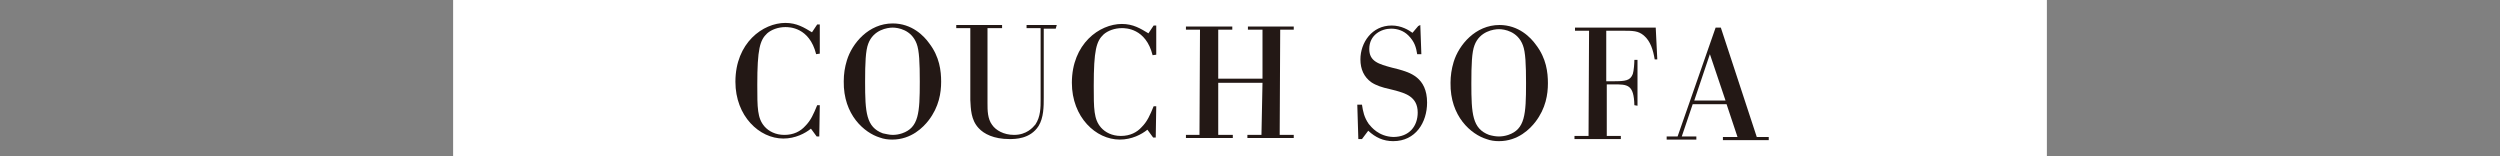
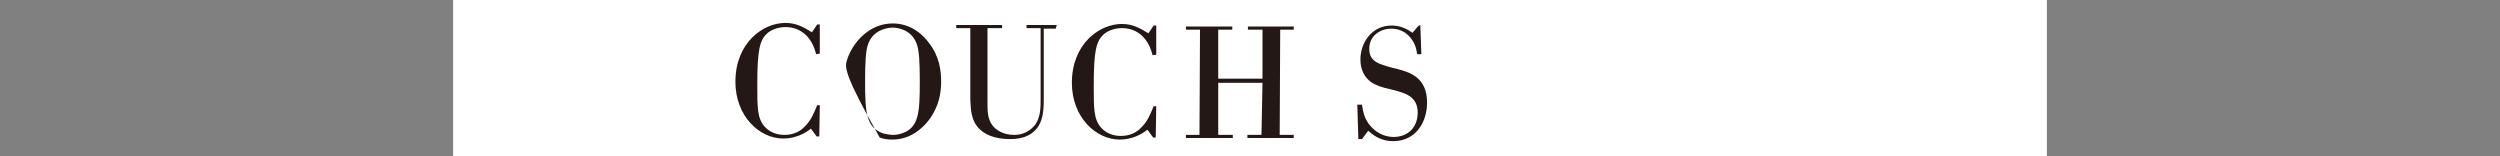
<svg xmlns="http://www.w3.org/2000/svg" version="1.1" id="レイヤー_1" x="0px" y="0px" viewBox="0 0 480 30" style="enable-background:new 0 0 480 30;" xml:space="preserve">
  <rect x="0" y="0" width="480" height="30" fill="#808080" stroke="none" />
  <style type="text/css">
	.st0{fill:#FFFFFF;}
	.st1{fill:#231815;}
</style>
  <rect x="87" y="-9" class="st0" width="306" height="50" />
  <g>
    <path class="st1" d="M156.7,10.4c-1.3-5.2-5.2-5.2-5.9-5.2c-1.4,0-2.7,0.5-3.5,1.2c-1.4,1.3-1.9,3-1.9,9.9c0,4.4,0,6.4,1.4,8   c0.8,0.9,2.1,1.6,3.8,1.6c1.8,0,3.1-0.7,4-1.7c1.1-1.1,1.6-2.3,2.3-4l0.5,0l-0.1,6l-0.5,0l-1.1-1.5c-1.1,0.9-3,1.9-5.3,1.9   c-4.6,0-9.2-4.3-9.2-10.9c0-7.5,5.3-11.3,9.6-11.3c2.2,0,3.6,0.9,5.1,1.8l1-1.5l0.5,0l0,5.6L156.7,10.4z" />
-     <path class="st1" d="M162.6,11.6c1-3.3,4.2-7.1,8.8-7.1c3.7,0,6,2.4,7,3.8c2,2.6,2.3,5.3,2.3,7.4s-0.4,4.8-2.4,7.4   c-1,1.3-3.3,3.7-7,3.7c-0.8,0-1.6-0.1-2.4-0.4c-2.9-0.9-7-4.3-6.9-10.8C162,14.2,162.2,12.9,162.6,11.6z M171.4,25.9   c0.6,0,1.2-0.1,1.8-0.3c3.2-1.1,3.4-3.9,3.4-9.9c0-3.6-0.1-6-0.6-7.3c-1-2.7-3.6-3.1-4.6-3.1c-1,0-3.7,0.4-4.7,3.1   c-0.5,1.3-0.6,3.7-0.6,7.3c0,5.9,0.2,8.7,3.4,9.9C170.1,25.7,170.7,25.9,171.4,25.9z" />
+     <path class="st1" d="M162.6,11.6c1-3.3,4.2-7.1,8.8-7.1c3.7,0,6,2.4,7,3.8c2,2.6,2.3,5.3,2.3,7.4s-0.4,4.8-2.4,7.4   c-1,1.3-3.3,3.7-7,3.7c-0.8,0-1.6-0.1-2.4-0.4C162,14.2,162.2,12.9,162.6,11.6z M171.4,25.9   c0.6,0,1.2-0.1,1.8-0.3c3.2-1.1,3.4-3.9,3.4-9.9c0-3.6-0.1-6-0.6-7.3c-1-2.7-3.6-3.1-4.6-3.1c-1,0-3.7,0.4-4.7,3.1   c-0.5,1.3-0.6,3.7-0.6,7.3c0,5.9,0.2,8.7,3.4,9.9C170.1,25.7,170.7,25.9,171.4,25.9z" />
    <path class="st1" d="M202.7,5.5l-2.3,0l0,13.2c0,1.7,0,3.9-1,5.5c-1.6,2.5-4.5,2.5-5.6,2.5c-3,0-4.9-1-5.9-2.1   c-1.5-1.6-1.5-3.7-1.6-5.4l0-13.8l-2.7,0l0-0.6l8.8,0l0,0.6l-2.8,0l0,14.4c0,1.4,0,3,0.9,4.2c0.7,1,2.2,1.9,4.2,1.9   c2.4,0,3.6-1.4,4.1-2c1-1.5,1-3.3,1-4.8l0-13.7l-2.7,0l0-0.6l5.8,0L202.7,5.5z" />
    <path class="st1" d="M221.3,10.6c-1.3-5.2-5.2-5.2-5.9-5.2c-1.4,0-2.7,0.5-3.5,1.2c-1.4,1.3-1.9,3-1.9,9.9c0,4.4,0,6.4,1.4,8   c0.8,0.9,2.1,1.6,3.8,1.6c1.8,0,3.1-0.7,4-1.7c1.1-1.1,1.6-2.3,2.3-4l0.5,0l-0.1,6l-0.5,0l-1.1-1.5c-1.1,0.9-3,1.9-5.3,1.9   c-4.6,0-9.2-4.3-9.2-10.9c0-7.5,5.3-11.3,9.6-11.3c2.2,0,3.6,0.9,5.1,1.8l1-1.5l0.5,0l0,5.6L221.3,10.6z" />
    <path class="st1" d="M242.4,15.9l-8.5,0l0,10l2.8,0l0,0.6l-9,0l0-0.6l2.6,0l0.1-20.2l-2.7,0l0-0.6l8.9,0l0,0.6l-2.7,0l0,9.4l8.5,0   l0-9.4l-2.8,0l0-0.6l8.8,0l0,0.6l-2.6,0l-0.1,20.2l2.7,0l0,0.6l-8.9,0l0-0.6l2.7,0L242.4,15.9z" />
    <path class="st1" d="M272.7,4.8l0.2,5.6l-0.8,0c-0.2-1.3-0.5-2.4-1.7-3.6c-0.9-0.9-2.1-1.3-3.3-1.3c-1.9,0-4.2,1.2-4.2,3.9   c0,2.4,1.8,2.9,4.4,3.6l1.2,0.3c2.1,0.6,5.5,1.5,5.5,6.4c0,3.8-2.2,7.4-6.5,7.4c-1.9,0-3.4-0.7-4.8-2l-1.2,1.6l-0.7,0l-0.2-6.6   l0.9,0c0.2,1.3,0.4,2.4,1.3,3.7c0.5,0.6,1.9,2.4,4.7,2.5c3.1,0,4.7-2.1,4.7-4.7c0-3.1-2.5-3.7-4.2-4.2l-1.2-0.3   c-1.4-0.3-2.6-0.7-3.5-1.3c-1.4-1-2.1-2.5-2.1-4.4c0-3.2,2.2-6.5,6-6.5c1.9,0,3.3,0.9,4,1.4l1.1-1.3L272.7,4.8z" />
-     <path class="st1" d="M279.1,11.9c1-3.3,4.2-7.1,8.8-7.1c3.7,0,6,2.4,7,3.8c2,2.6,2.3,5.3,2.3,7.4c0,2.1-0.4,4.8-2.4,7.4   c-1,1.3-3.3,3.7-7,3.7c-0.8,0-1.6-0.1-2.4-0.4c-2.9-0.9-7-4.3-6.9-10.8C278.5,14.6,278.7,13.2,279.1,11.9z M287.8,26.2   c0.6,0,1.2-0.1,1.8-0.3c3.2-1.1,3.4-3.9,3.4-9.9c0-3.6-0.1-6-0.6-7.3c-1-2.7-3.6-3.1-4.6-3.1c-1,0-3.7,0.4-4.7,3.1   c-0.5,1.3-0.6,3.7-0.6,7.3c0,5.9,0.2,8.7,3.4,9.9C286.6,26.1,287.2,26.2,287.8,26.2z" />
-     <path class="st1" d="M313.8,20.2c-0.1-4-1.3-4-4-4l-1.3,0l0,9.9l2.7,0l0,0.6l-8.9,0l0-0.6l2.7,0l0.1-20.2l-2.7,0l0-0.6l15.5,0   l0.3,6.1l-0.5,0c-0.3-1.8-0.8-3.5-2.1-4.6c-1.1-0.9-2-0.9-4.3-0.9l-2.9,0l0,9.7l1.3,0c2.4,0,3.3-0.1,3.8-1.4   c0.2-0.6,0.3-2.1,0.3-2.7l0.6,0l0,8.8L313.8,20.2z" />
-     <path class="st1" d="M331.5,20l-6.5,0l-2.1,6.2l2.8,0l0,0.6l-5.7,0l0-0.6l2.1,0l7.3-20.9l1,0l6.9,21l2.3,0l0,0.6l-8.8,0l0-0.6   l2.8,0L331.5,20z M325.3,19.3l6,0l-3-8.9L325.3,19.3z" />
  </g>
</svg>